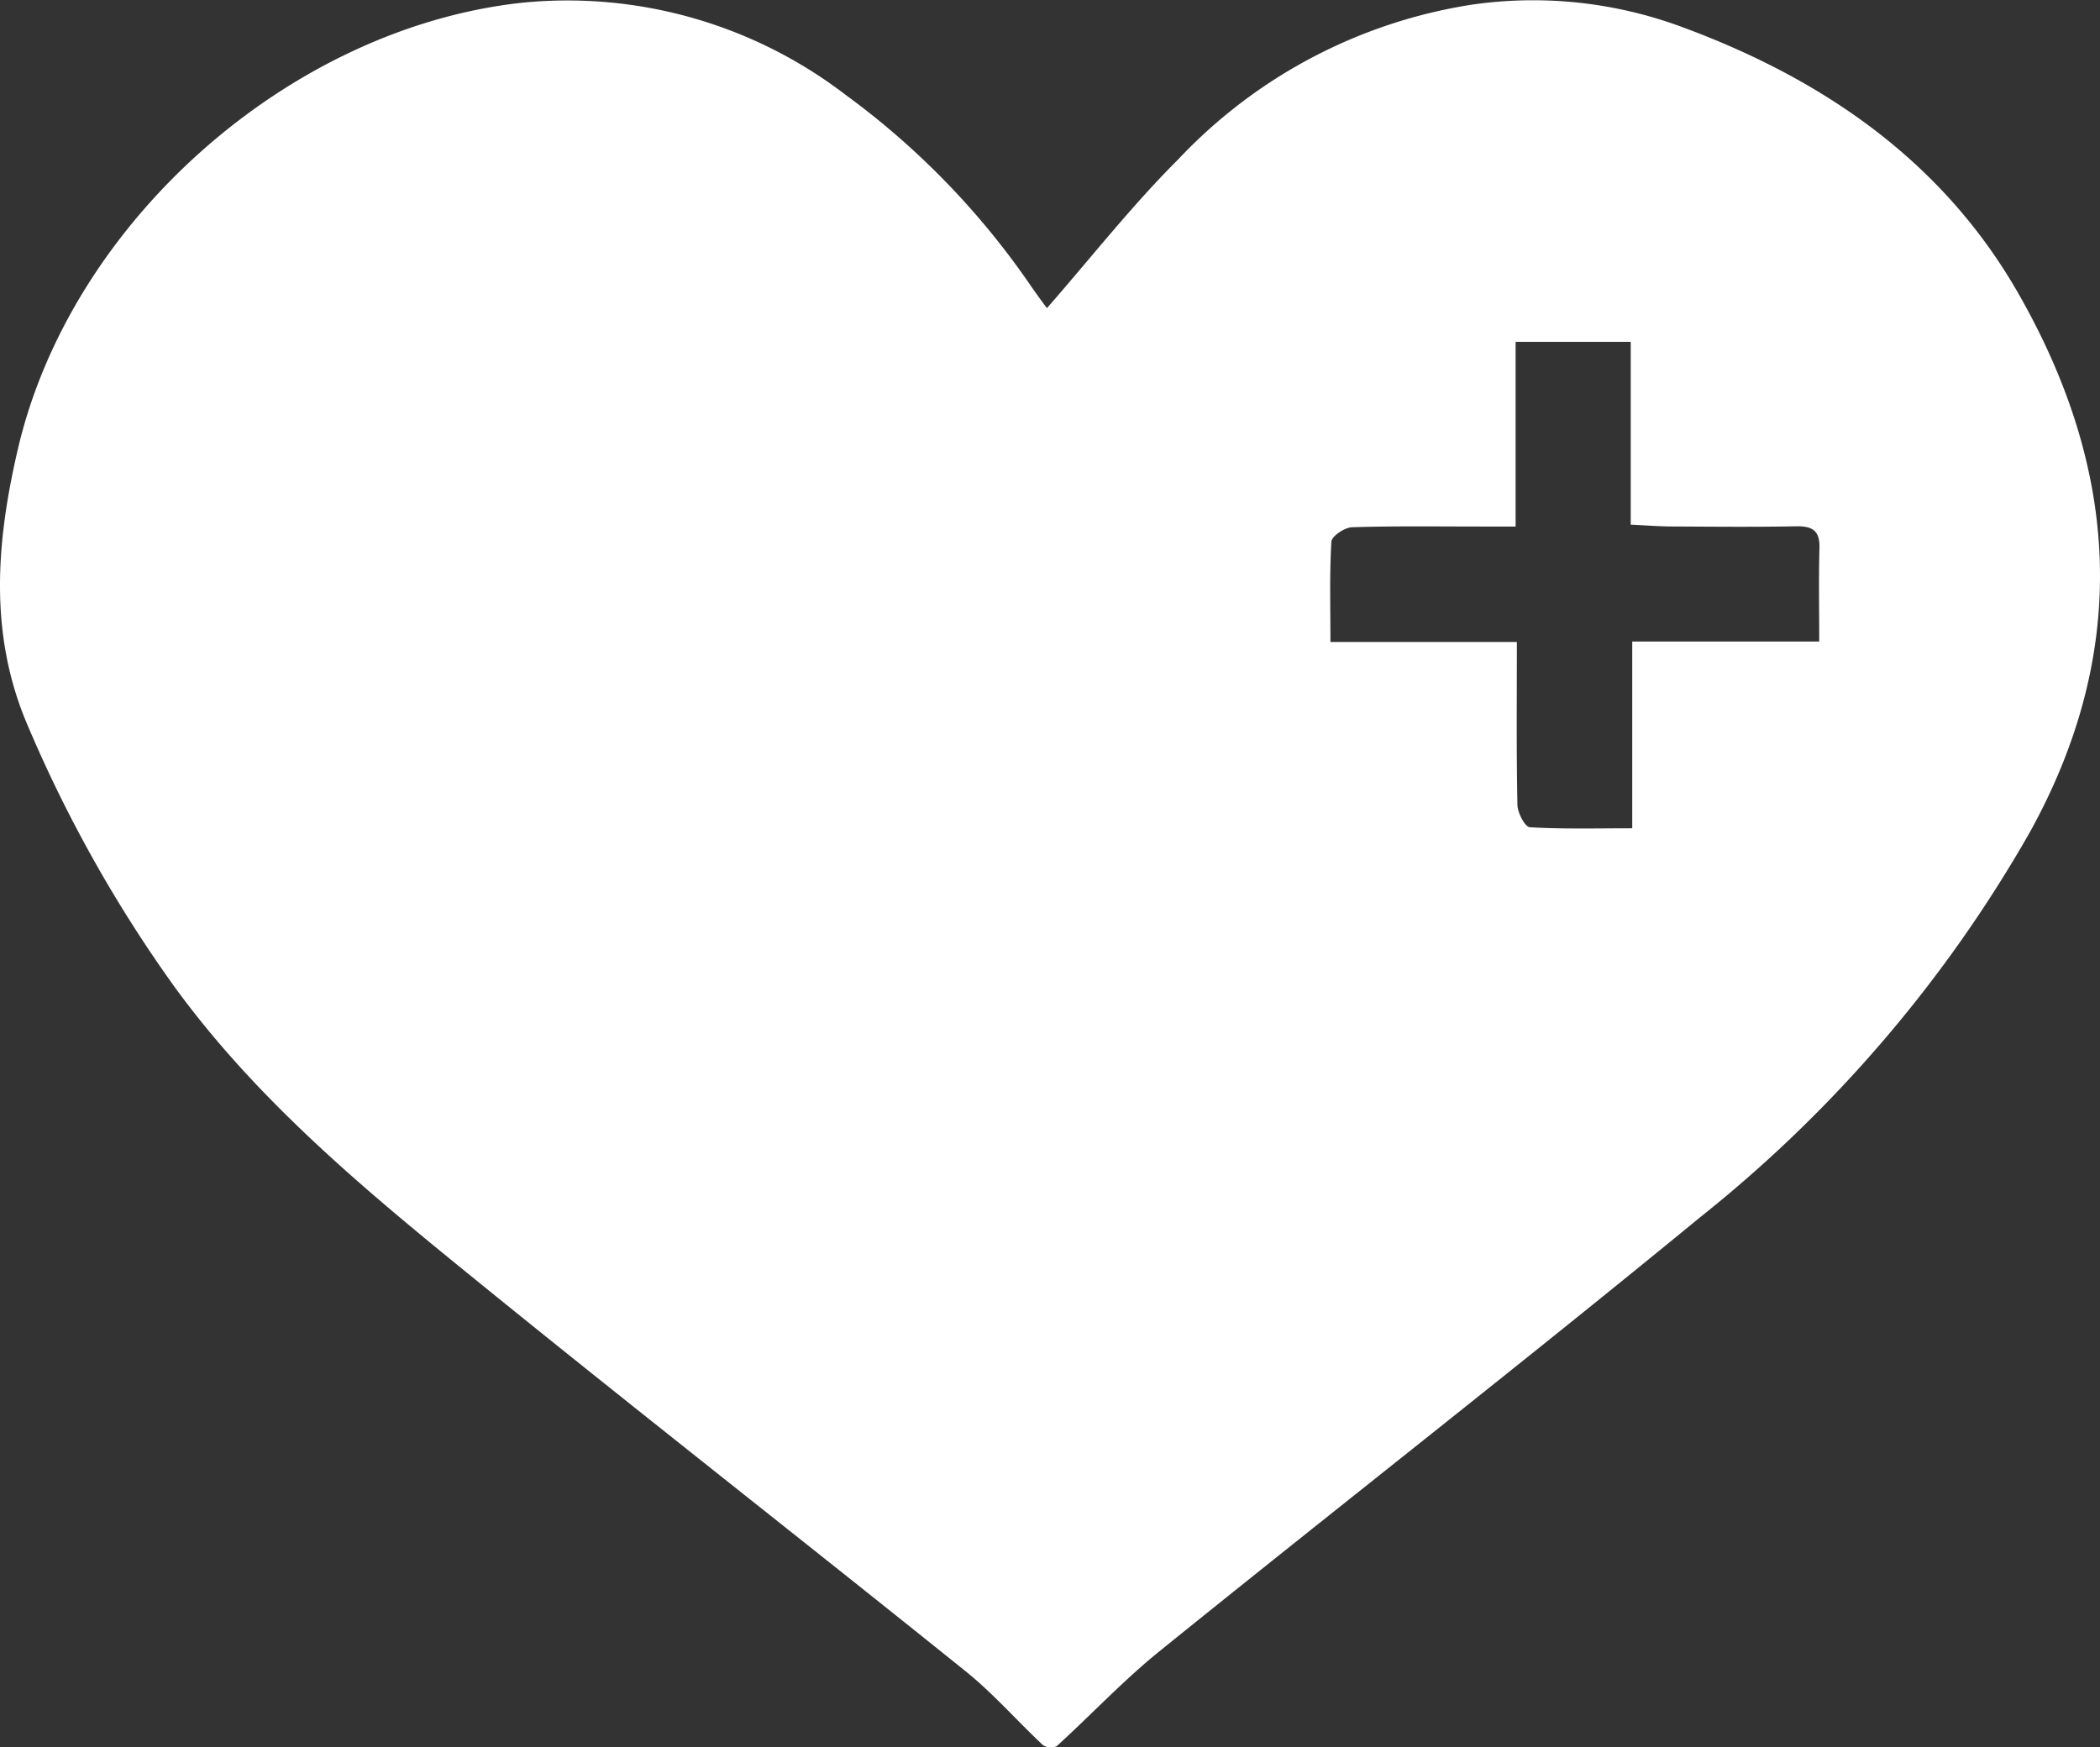
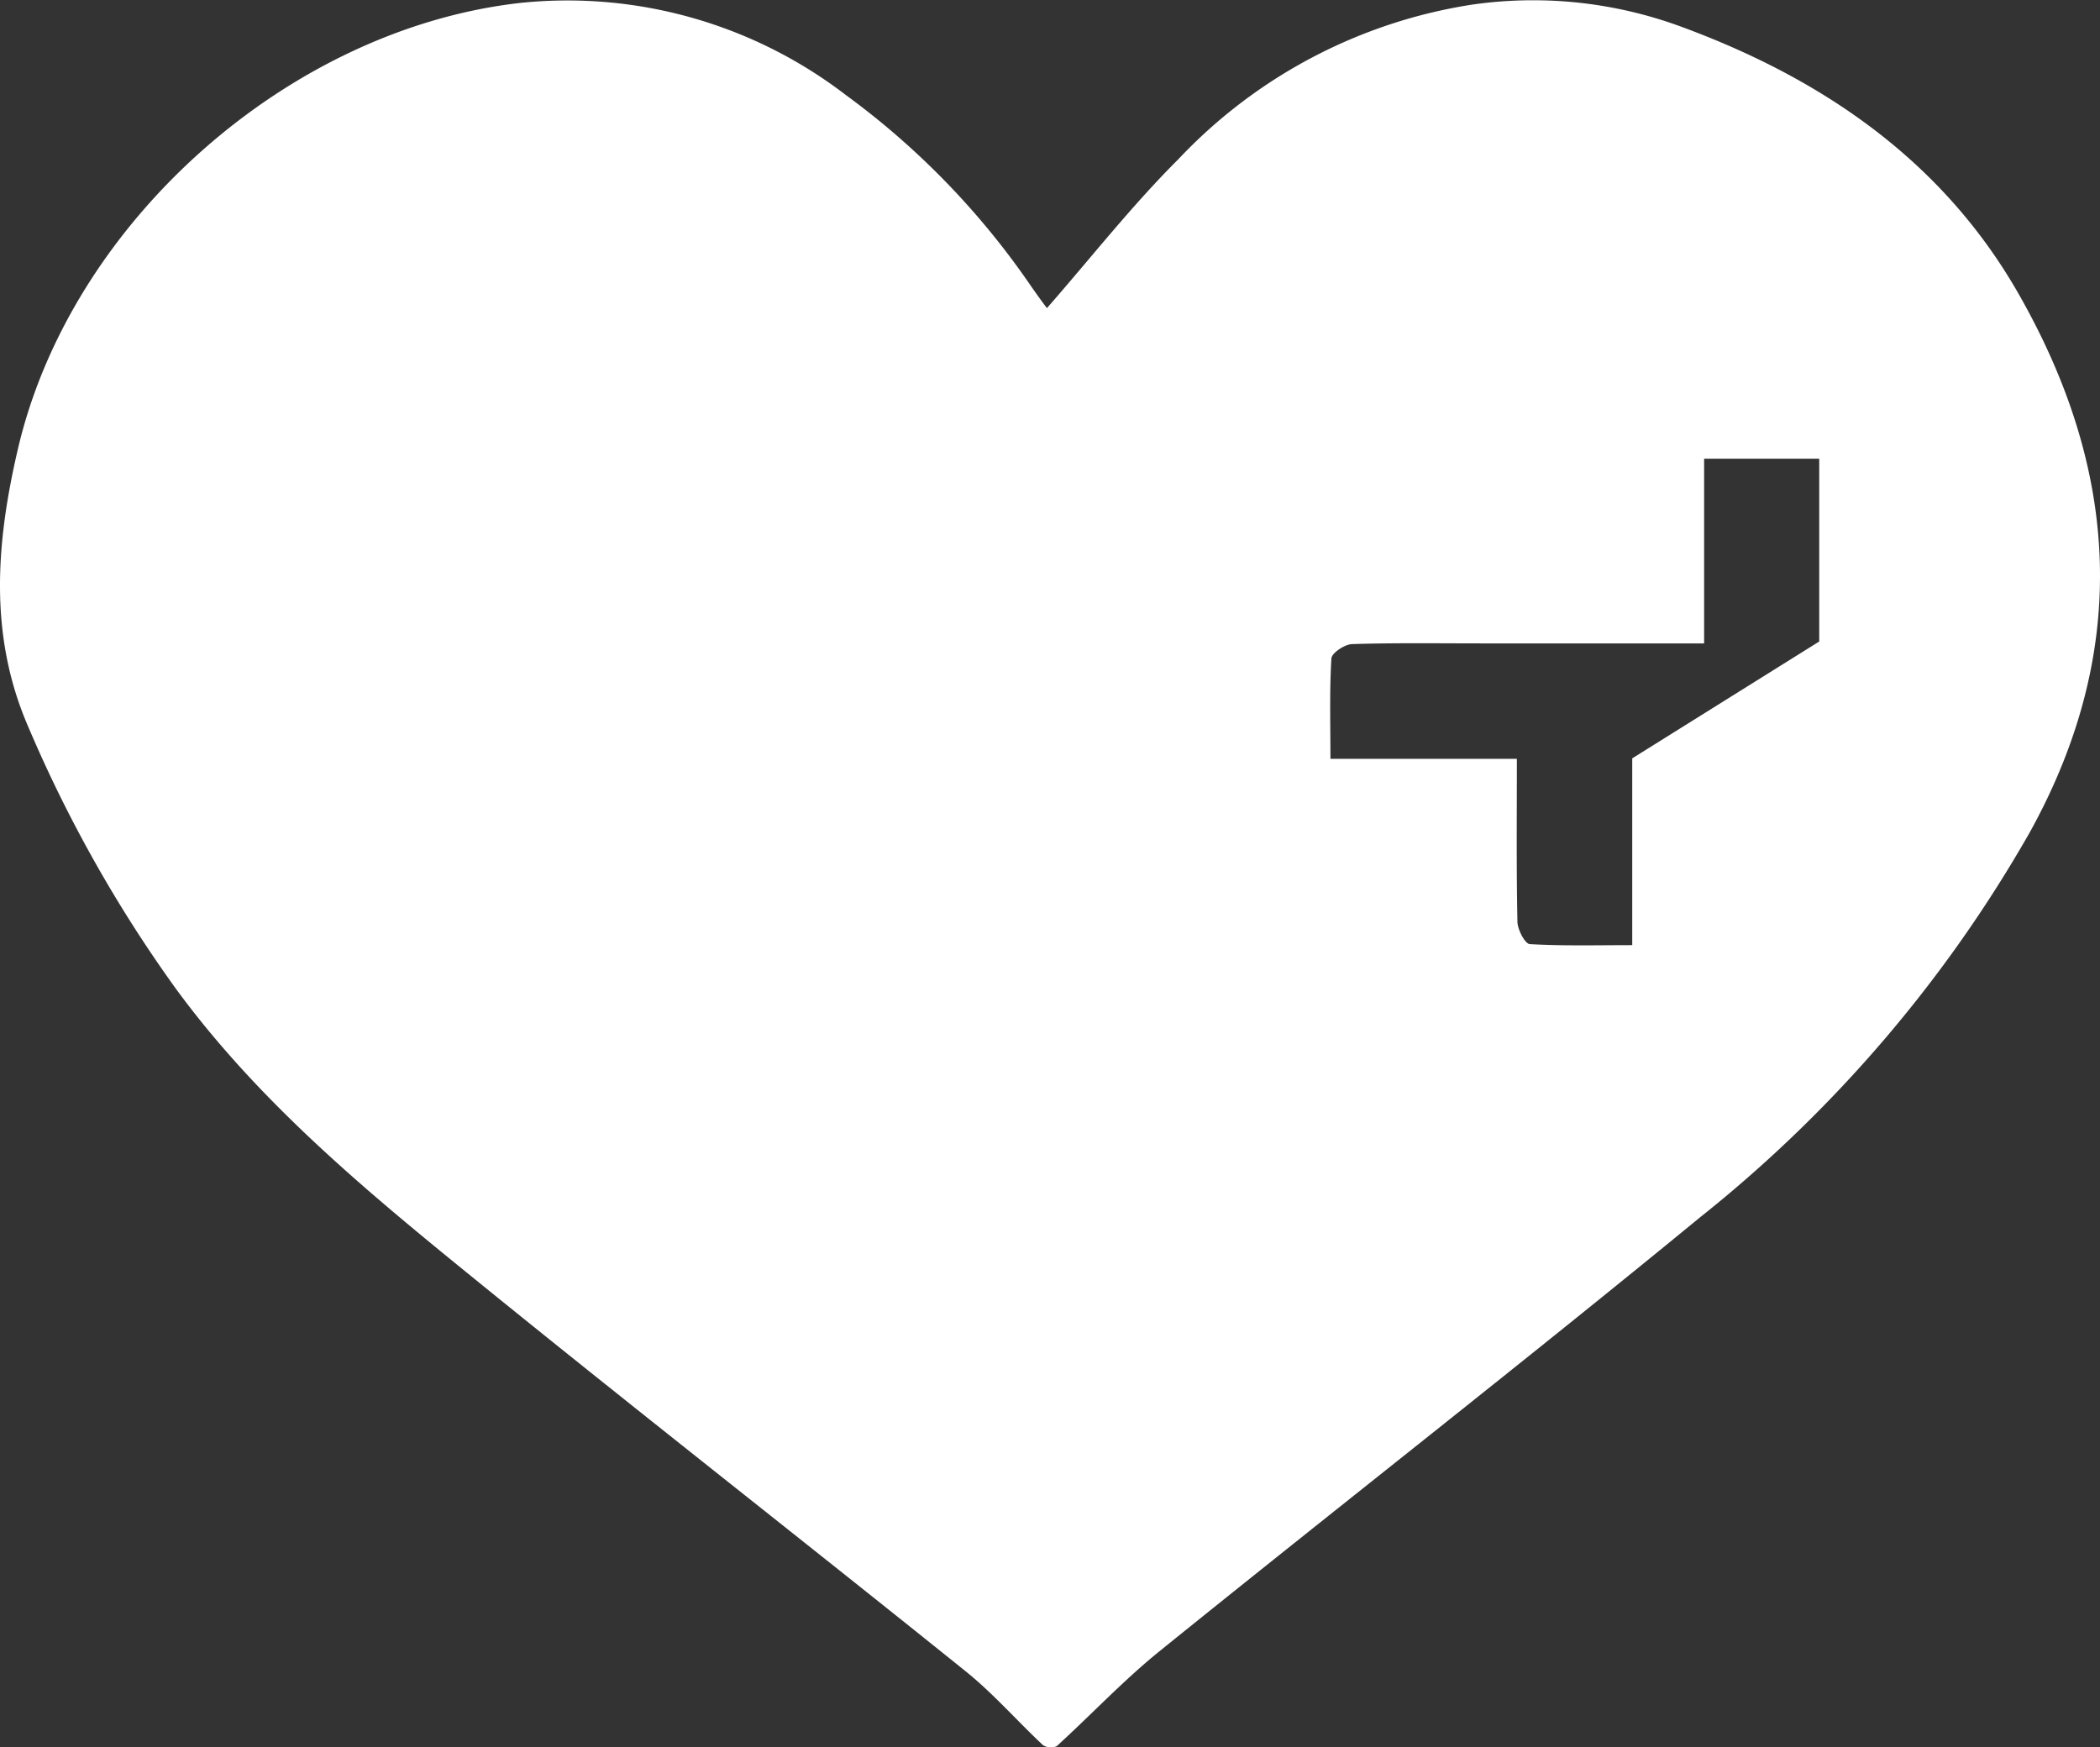
<svg xmlns="http://www.w3.org/2000/svg" id="Ebene_1" data-name="Ebene 1" viewBox="0 0 97.479 81.121" fill="#ffffff">
  <rect x="0" y="0" width="97.479" height="81.121" fill="#333333" stroke="none" />
-   <path d="M297.87,395.931c2.034-2.325,3.93-4.747,6.089-6.9a23.712,23.712,0,0,1,13.609-7.171,19.88,19.88,0,0,1,9.767,1.035c6.551,2.415,12.1,6.224,15.611,12.366,4.67,8.168,5.23,16.523.54,25.007a62.089,62.089,0,0,1-15.308,17.883c-8.288,6.806-16.747,13.4-25.09,20.142-1.683,1.359-3.175,2.954-4.779,4.413a.666.666,0,0,1-.638-.05c-1.208-1.13-2.305-2.395-3.589-3.427-7.831-6.3-15.753-12.478-23.543-18.823-4.759-3.876-9.447-7.855-13.117-12.865a62.724,62.724,0,0,1-6.848-12.151c-1.853-4.258-1.49-8.581-.487-12.892,2.451-10.541,12.578-19.527,23.355-20.724a21.208,21.208,0,0,1,15.059,4.264,36.526,36.526,0,0,1,8.617,8.888c.228.326.459.651.7.97C297.858,395.949,297.943,395.976,297.87,395.931Zm35.835,15.492c0-1.556-.029-2.946.011-4.334.023-.8-.315-1.028-1.069-1.014-1.915.037-3.83.018-5.745.008-.617,0-1.234-.052-1.947-.085v-8.486h-5.343v8.574H318c-2,0-3.991-.03-5.984.033-.34.011-.94.414-.955.664-.091,1.5-.045,3-.045,4.661h8.654c0,2.631-.025,5.1.026,7.568.008.364.353,1.021.573,1.034,1.539.09,3.086.048,4.756.048v-8.671Z" transform="translate(-249.259 -381.642)" />
+   <path d="M297.87,395.931c2.034-2.325,3.93-4.747,6.089-6.9a23.712,23.712,0,0,1,13.609-7.171,19.88,19.88,0,0,1,9.767,1.035c6.551,2.415,12.1,6.224,15.611,12.366,4.67,8.168,5.23,16.523.54,25.007a62.089,62.089,0,0,1-15.308,17.883c-8.288,6.806-16.747,13.4-25.09,20.142-1.683,1.359-3.175,2.954-4.779,4.413a.666.666,0,0,1-.638-.05c-1.208-1.13-2.305-2.395-3.589-3.427-7.831-6.3-15.753-12.478-23.543-18.823-4.759-3.876-9.447-7.855-13.117-12.865a62.724,62.724,0,0,1-6.848-12.151c-1.853-4.258-1.49-8.581-.487-12.892,2.451-10.541,12.578-19.527,23.355-20.724a21.208,21.208,0,0,1,15.059,4.264,36.526,36.526,0,0,1,8.617,8.888c.228.326.459.651.7.97C297.858,395.949,297.943,395.976,297.87,395.931Zm35.835,15.492v-8.486h-5.343v8.574H318c-2,0-3.991-.03-5.984.033-.34.011-.94.414-.955.664-.091,1.5-.045,3-.045,4.661h8.654c0,2.631-.025,5.1.026,7.568.008.364.353,1.021.573,1.034,1.539.09,3.086.048,4.756.048v-8.671Z" transform="translate(-249.259 -381.642)" />
</svg>